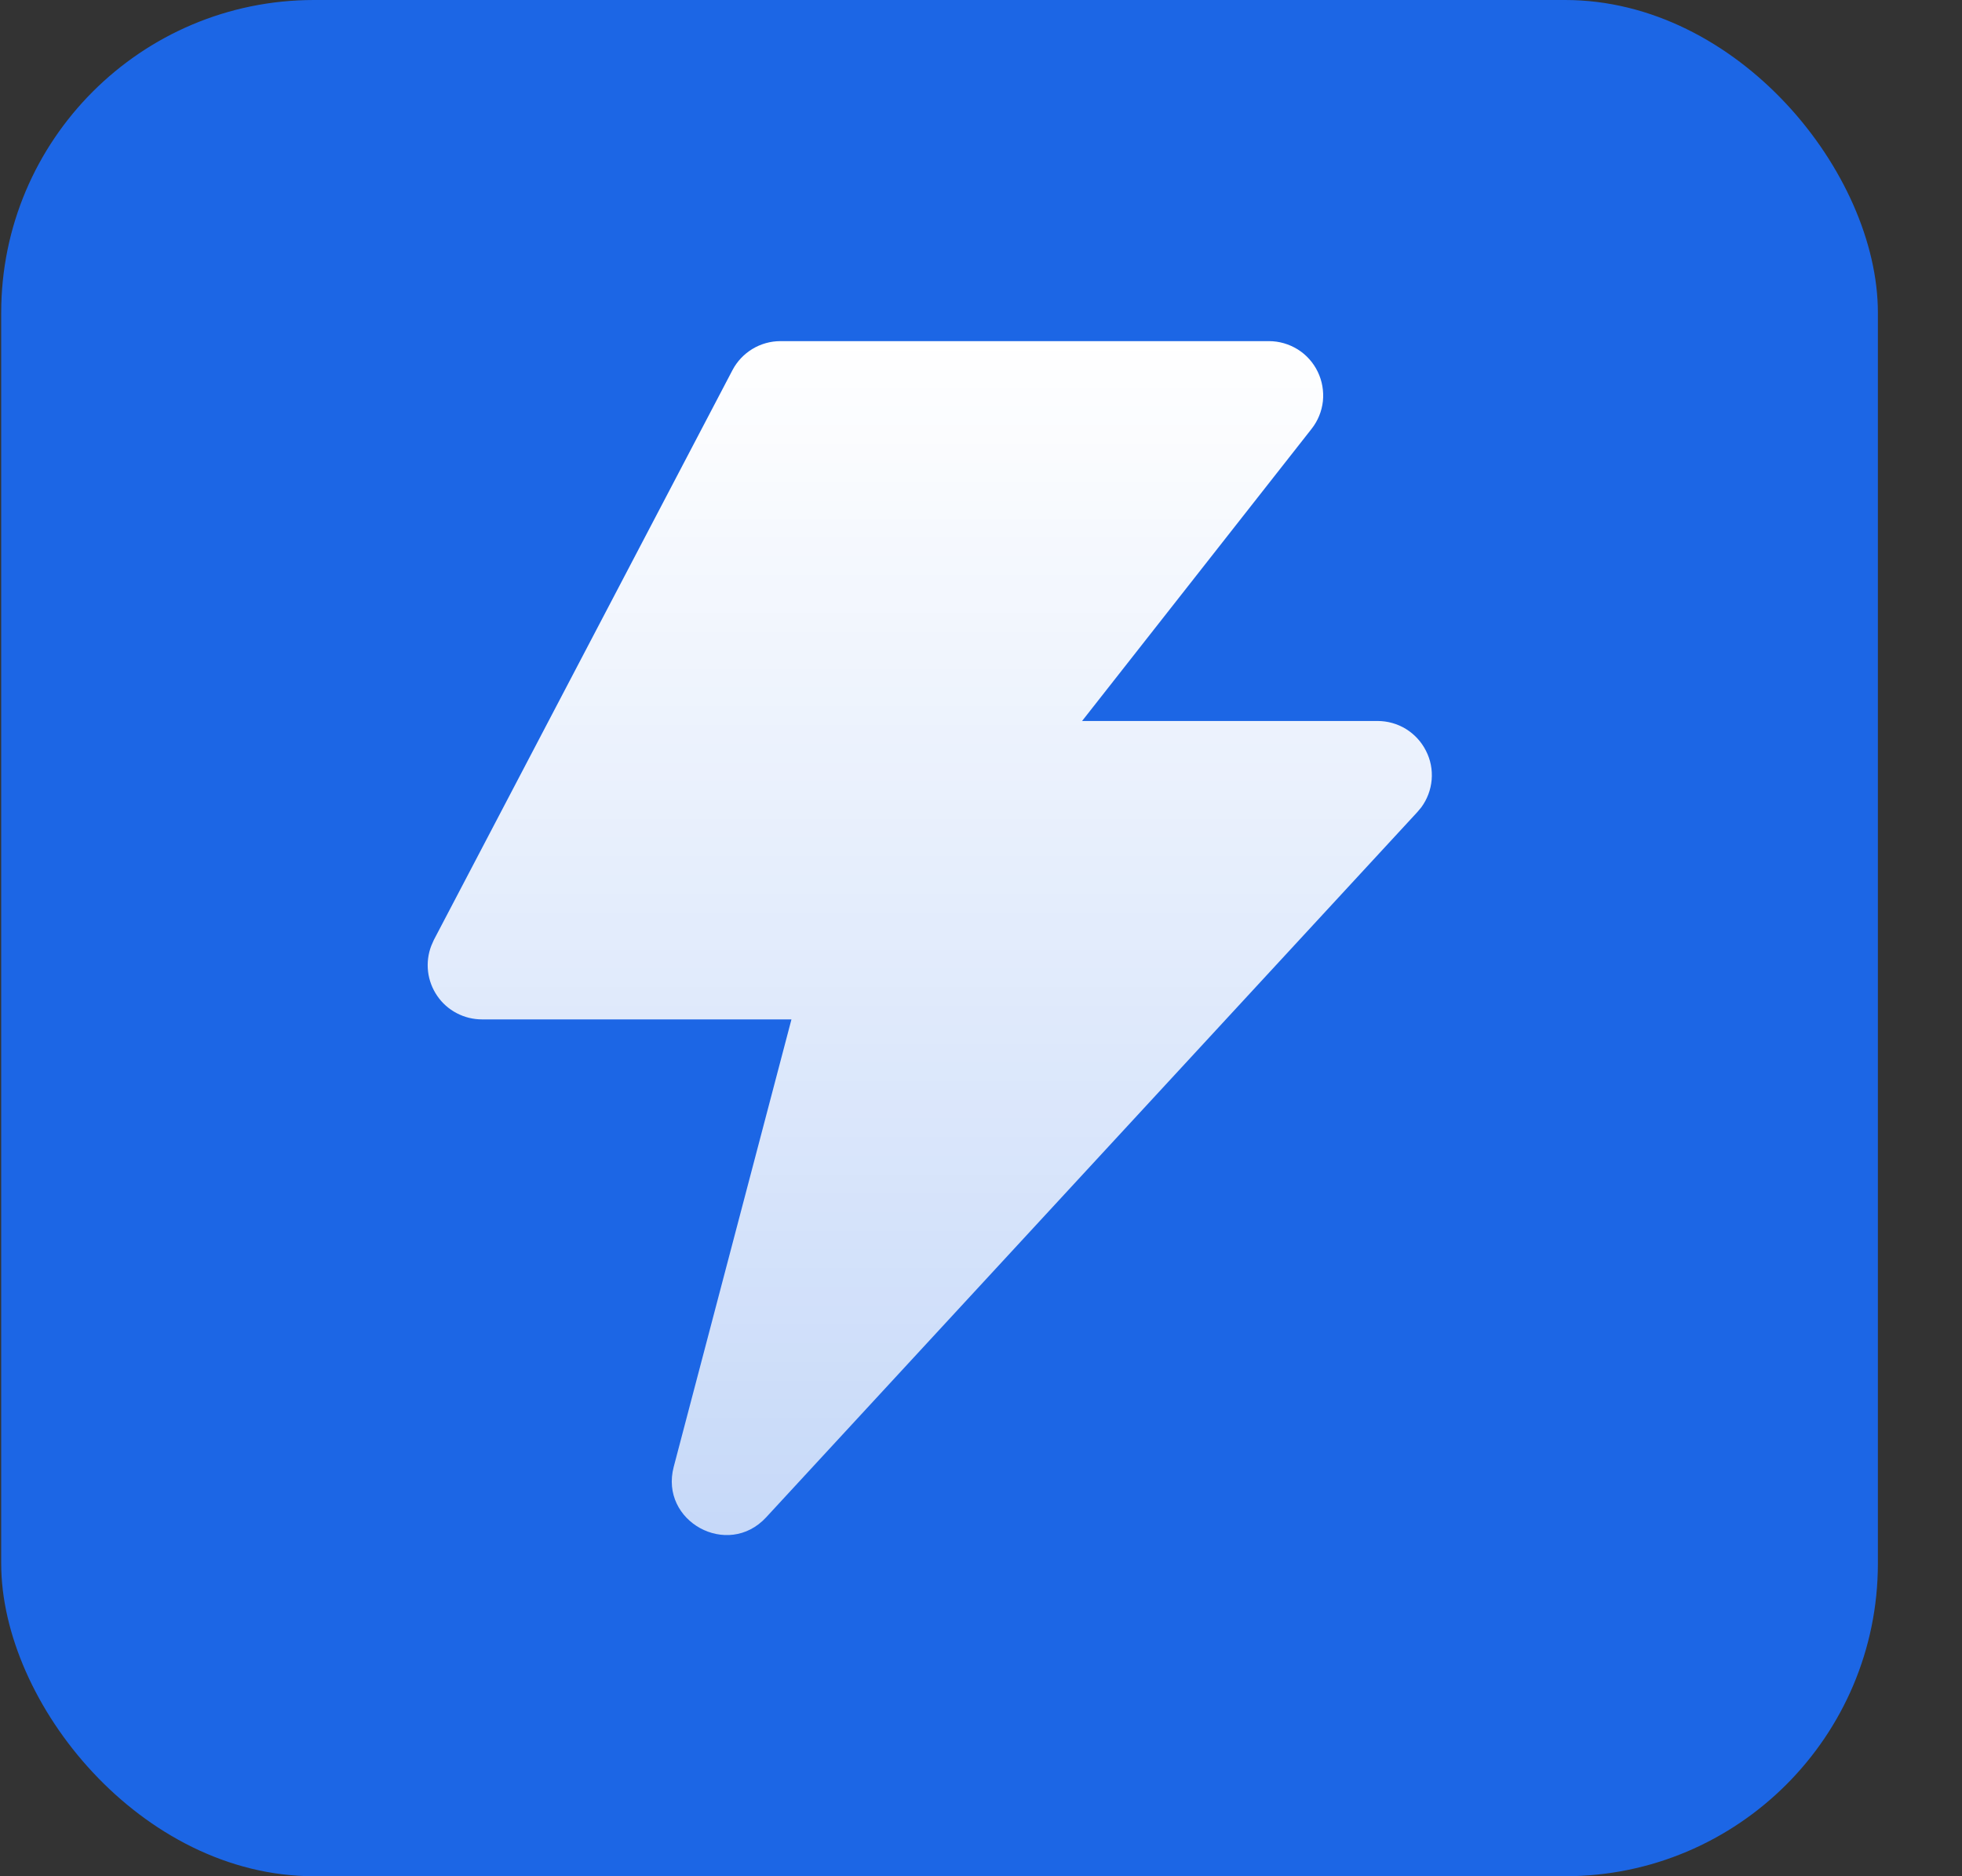
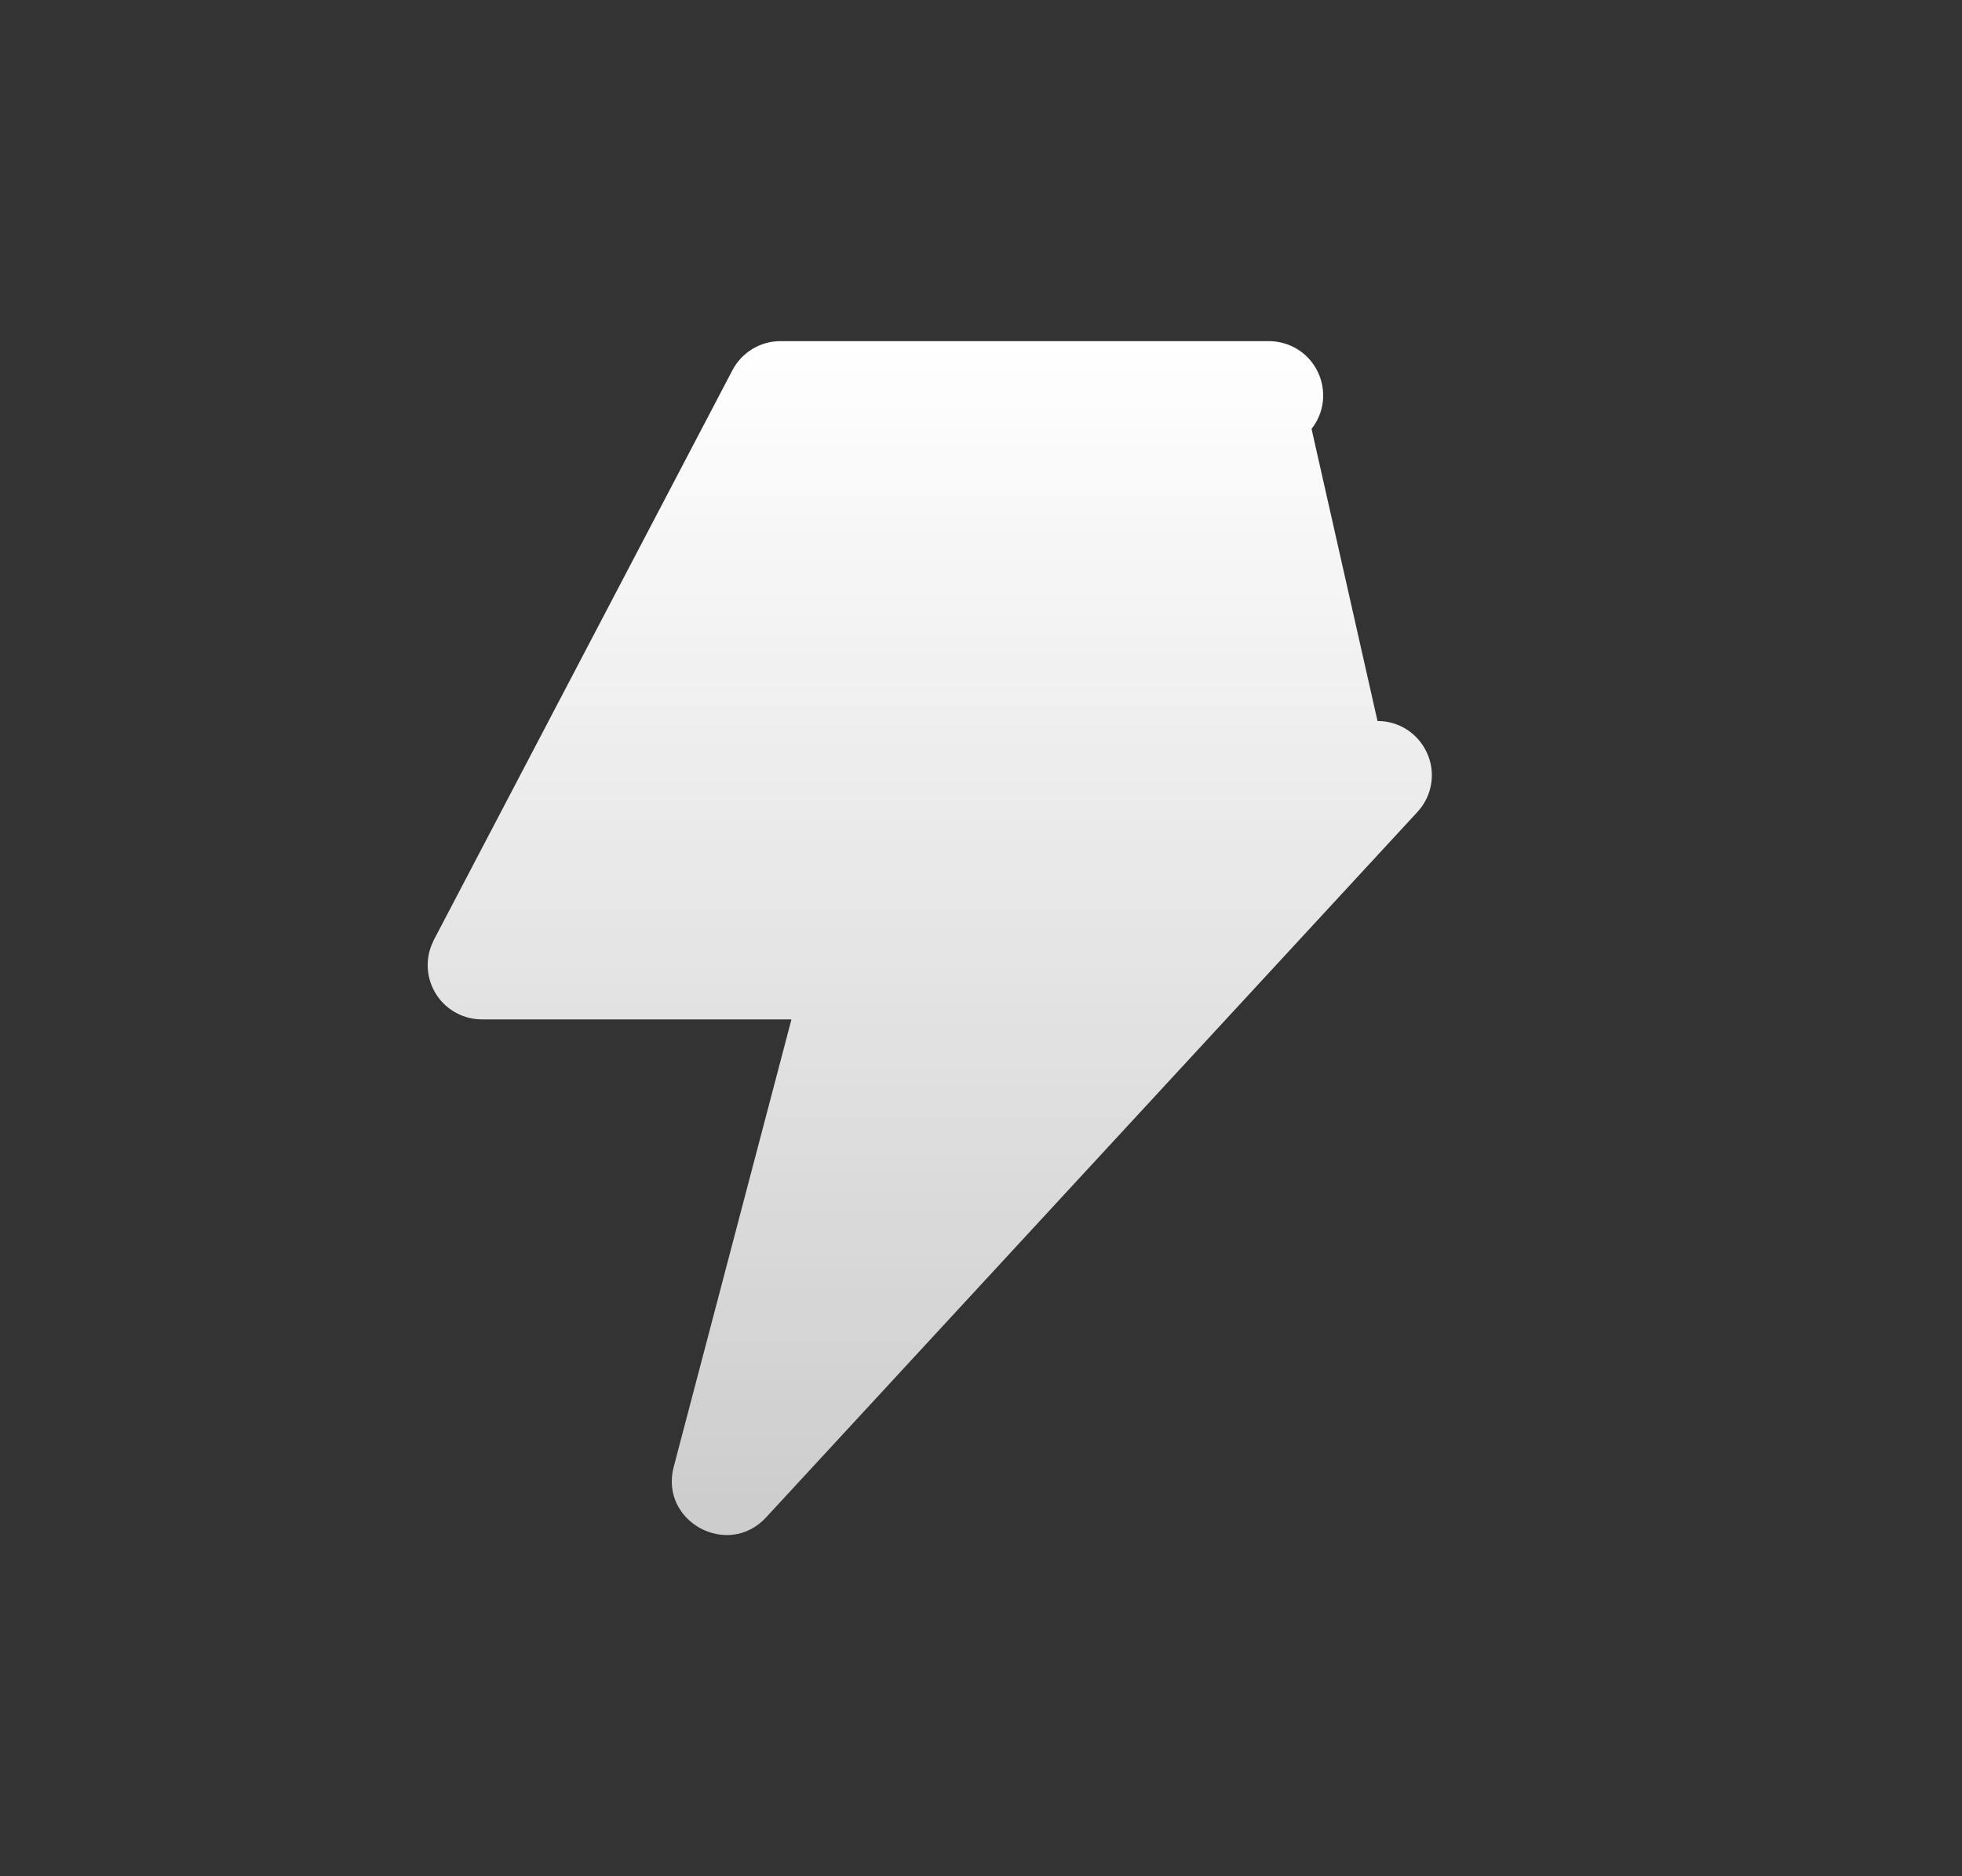
<svg xmlns="http://www.w3.org/2000/svg" width="23" height="22" viewBox="0 0 23 22" fill="none">
  <rect x="0" y="0" width="23" height="22" fill="#333333" stroke="none" />
  <g id="Group 2087326939">
-     <rect id="Rectangle 346241008" x="0.014" width="22" height="22" rx="3.667" fill="#1C66E5" />
-     <path id="Vector" d="M14.875 4H9.149C9.033 4 8.919 4.032 8.82 4.092C8.721 4.152 8.64 4.238 8.586 4.341L5.086 11.021L5.056 11.089C5.019 11.185 5.006 11.289 5.018 11.392C5.03 11.494 5.067 11.592 5.126 11.678C5.184 11.763 5.262 11.832 5.354 11.88C5.445 11.928 5.547 11.953 5.65 11.953H9.278L7.898 17.199C7.729 17.839 8.531 18.279 8.981 17.792L16.615 9.522L16.661 9.467C16.731 9.372 16.773 9.26 16.783 9.143C16.793 9.025 16.77 8.908 16.716 8.803C16.663 8.698 16.582 8.61 16.482 8.548C16.381 8.486 16.266 8.454 16.148 8.454H12.685L15.375 5.029C15.449 4.935 15.495 4.823 15.508 4.704C15.52 4.585 15.499 4.465 15.447 4.358C15.395 4.251 15.314 4.16 15.213 4.097C15.111 4.034 14.995 4 14.875 4Z" fill="url(#paint0_linear_1_9236)" />
+     <path id="Vector" d="M14.875 4H9.149C9.033 4 8.919 4.032 8.82 4.092C8.721 4.152 8.64 4.238 8.586 4.341L5.086 11.021L5.056 11.089C5.019 11.185 5.006 11.289 5.018 11.392C5.03 11.494 5.067 11.592 5.126 11.678C5.184 11.763 5.262 11.832 5.354 11.88C5.445 11.928 5.547 11.953 5.65 11.953H9.278L7.898 17.199C7.729 17.839 8.531 18.279 8.981 17.792L16.615 9.522L16.661 9.467C16.731 9.372 16.773 9.26 16.783 9.143C16.793 9.025 16.77 8.908 16.716 8.803C16.663 8.698 16.582 8.61 16.482 8.548C16.381 8.486 16.266 8.454 16.148 8.454L15.375 5.029C15.449 4.935 15.495 4.823 15.508 4.704C15.52 4.585 15.499 4.465 15.447 4.358C15.395 4.251 15.314 4.16 15.213 4.097C15.111 4.034 14.995 4 14.875 4Z" fill="url(#paint0_linear_1_9236)" />
  </g>
  <defs>
    <linearGradient id="paint0_linear_1_9236" x1="10.899" y1="4" x2="10.899" y2="18" gradientUnits="userSpaceOnUse">
      <stop stop-color="white" />
      <stop offset="1" stop-color="white" stop-opacity="0.75" />
    </linearGradient>
  </defs>
</svg>